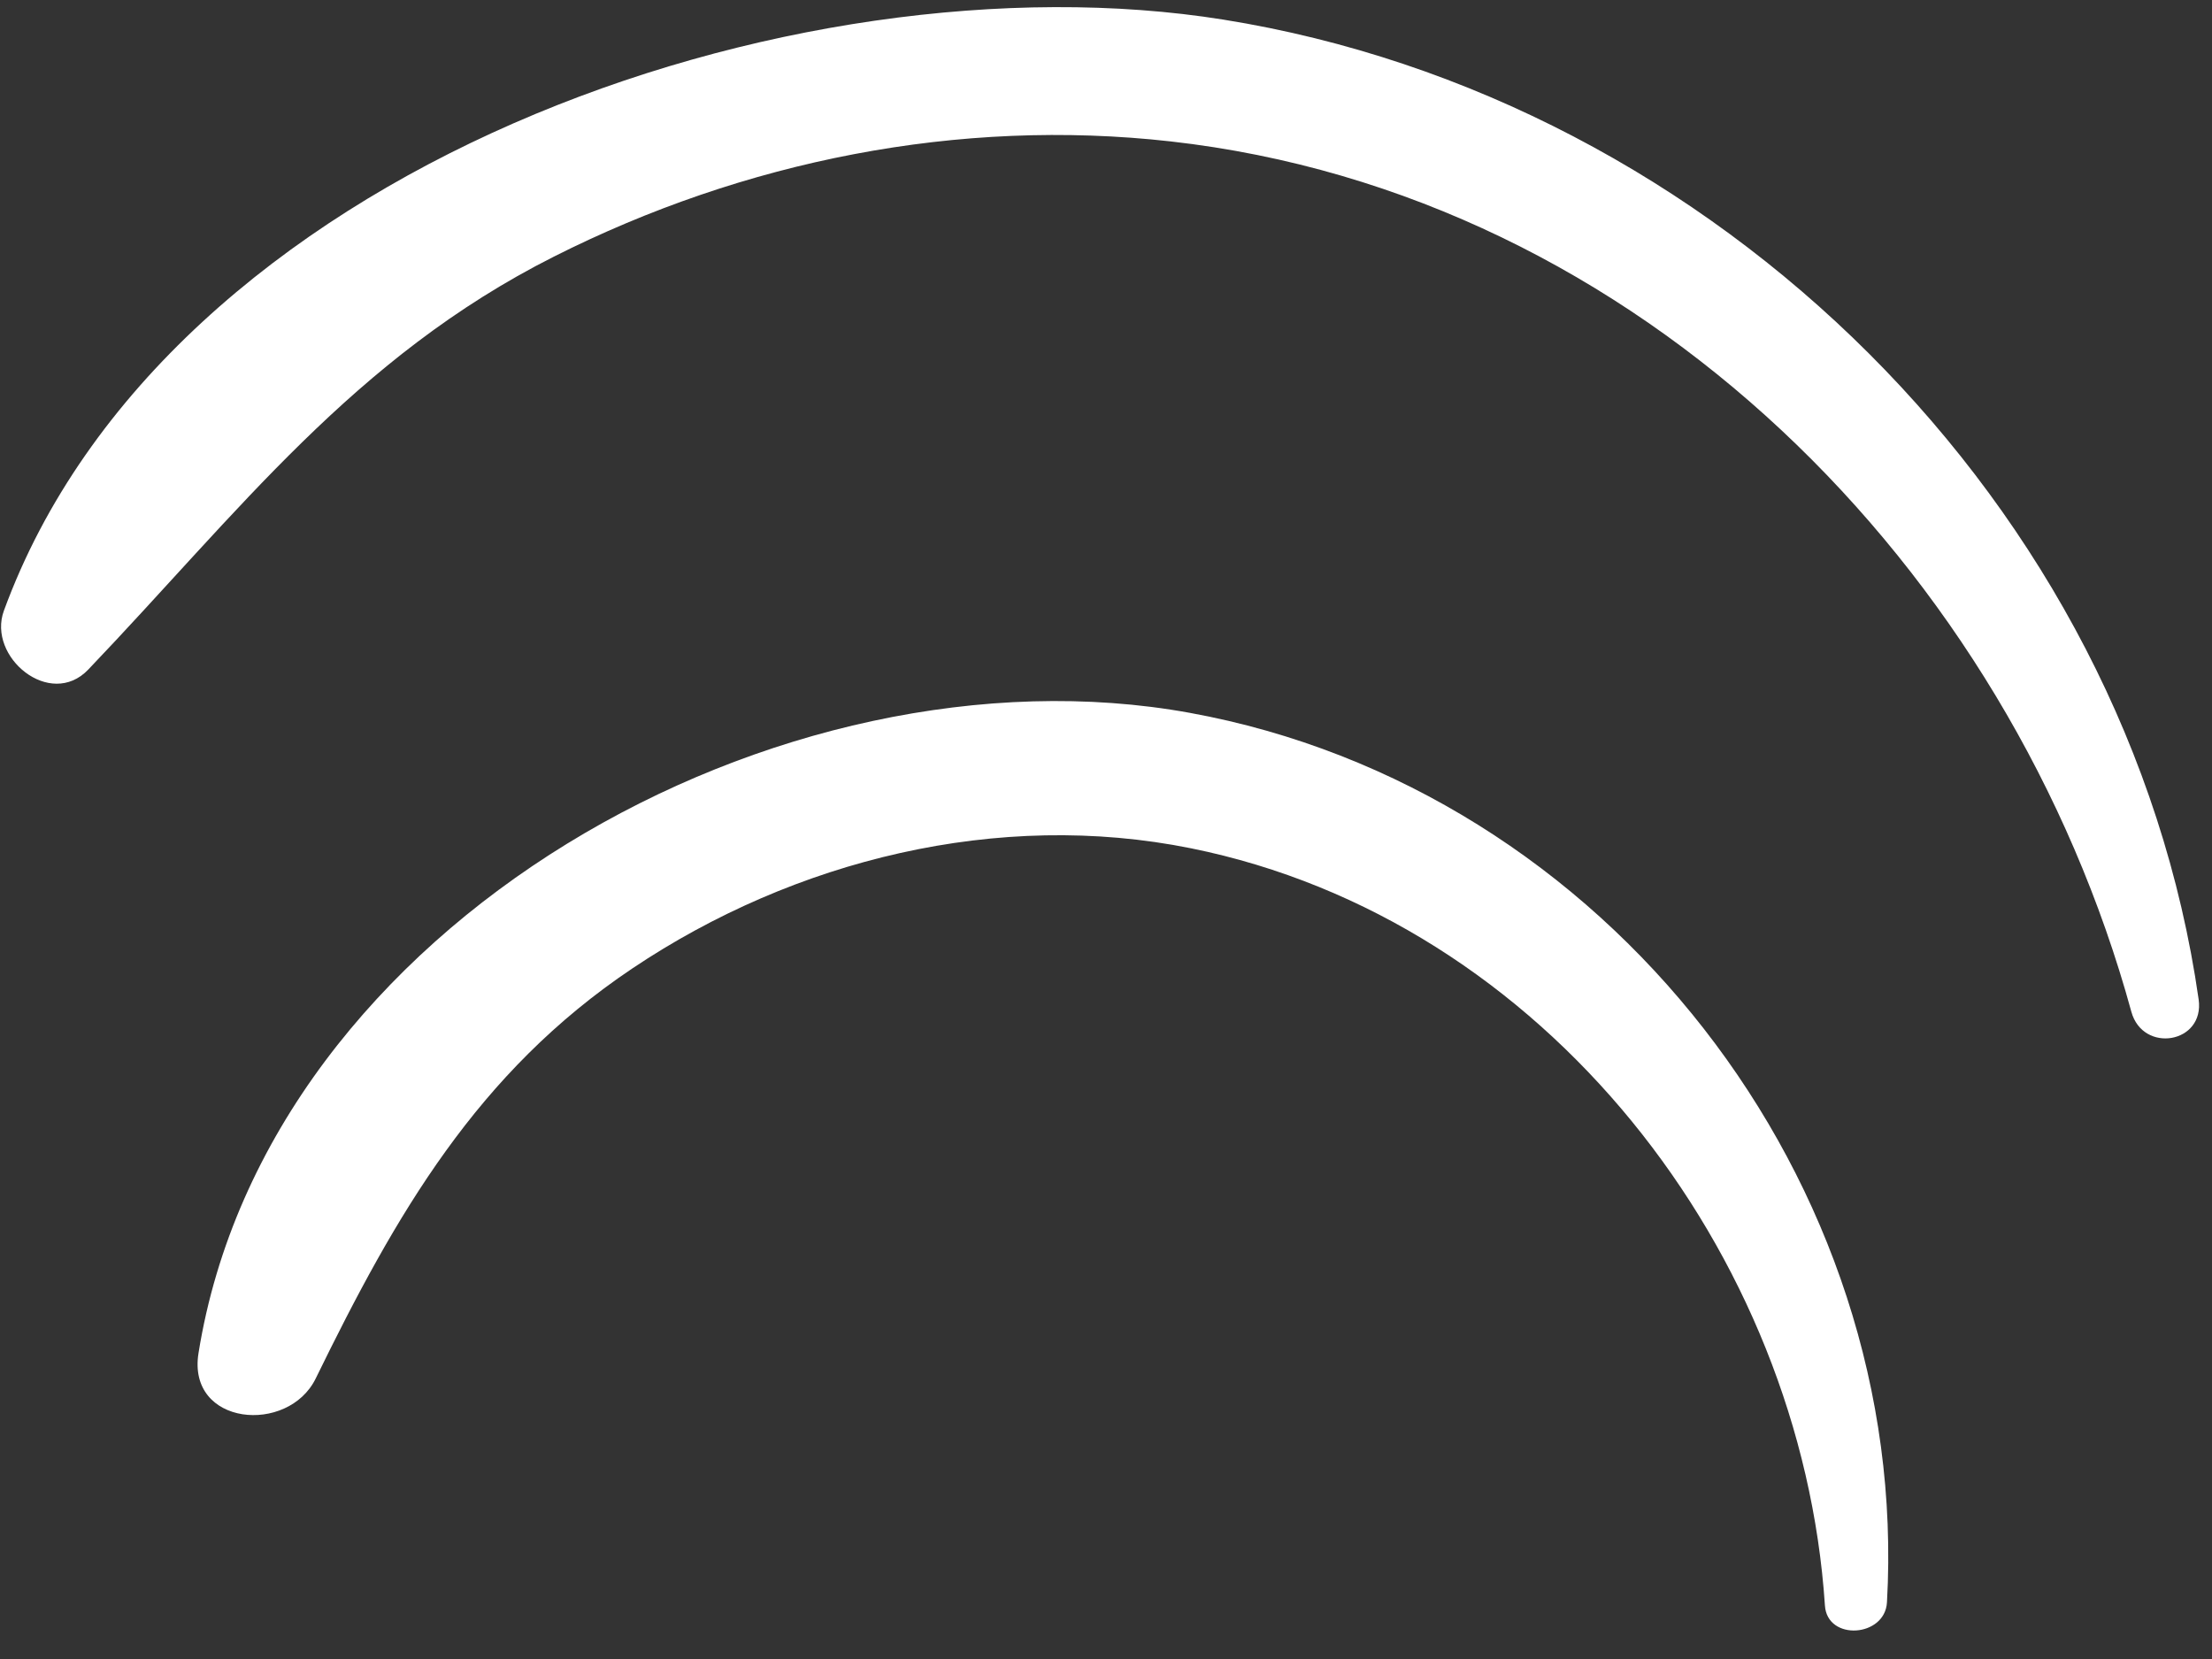
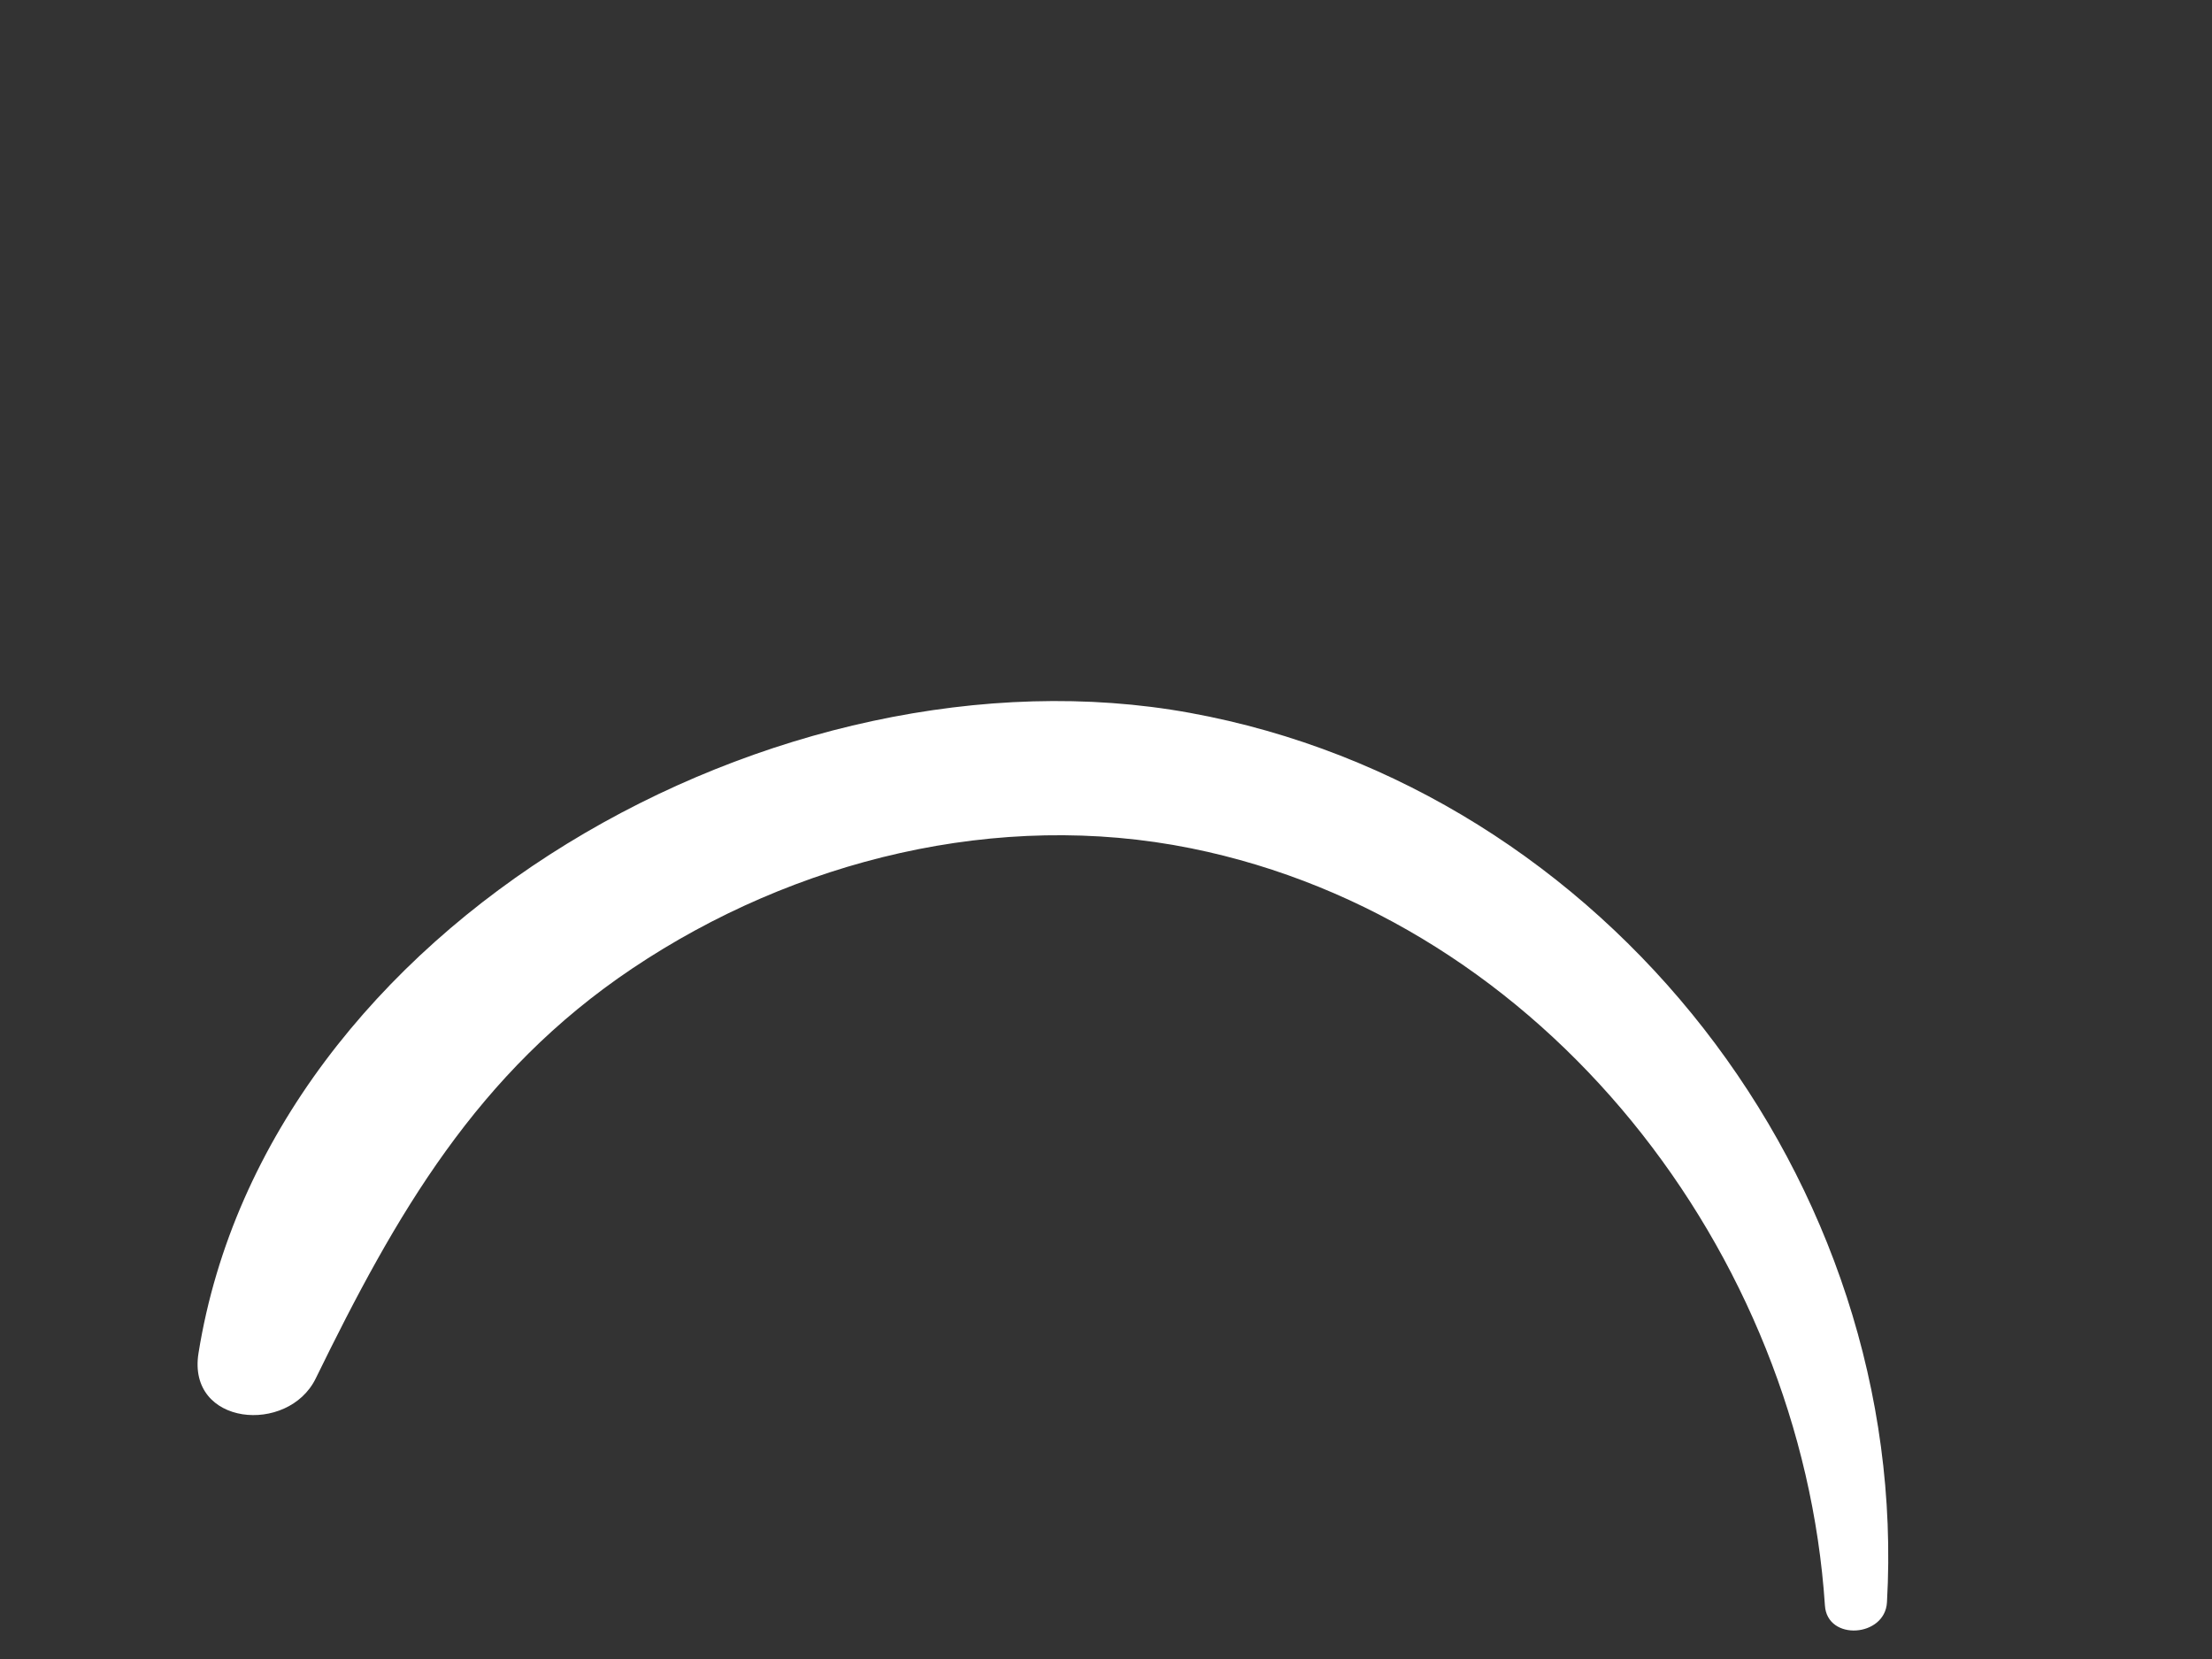
<svg xmlns="http://www.w3.org/2000/svg" width="72" height="54" viewBox="0 0 72 54" fill="none">
  <rect x="0" y="0" width="72" height="54" fill="#333333" stroke="none" />
-   <path d="M2.87 21.797C7.754 16.688 11.523 11.633 18.029 8.353C24.211 5.235 31.208 3.827 38.105 4.603C53.364 6.321 65.413 18.486 69.375 32.932C69.75 34.299 71.771 33.967 71.565 32.528C69.264 16.437 55.838 3.202 39.823 0.639C25.858 -1.597 5.405 5.459 0.127 19.877C-0.426 21.386 1.634 23.089 2.87 21.797Z" fill="white" />
  <path d="M10.277 44.868C12.886 39.529 15.524 34.913 20.586 31.52C25.863 27.983 32.5 26.345 38.768 27.612C50.289 29.941 58.64 40.778 59.401 52.262C59.478 53.423 61.356 53.293 61.42 52.156C62.195 38.494 52.31 25.674 38.723 23.202C25.451 20.787 8.706 30.032 6.461 44.046C6.083 46.411 9.379 46.706 10.277 44.868Z" fill="white" />
</svg>